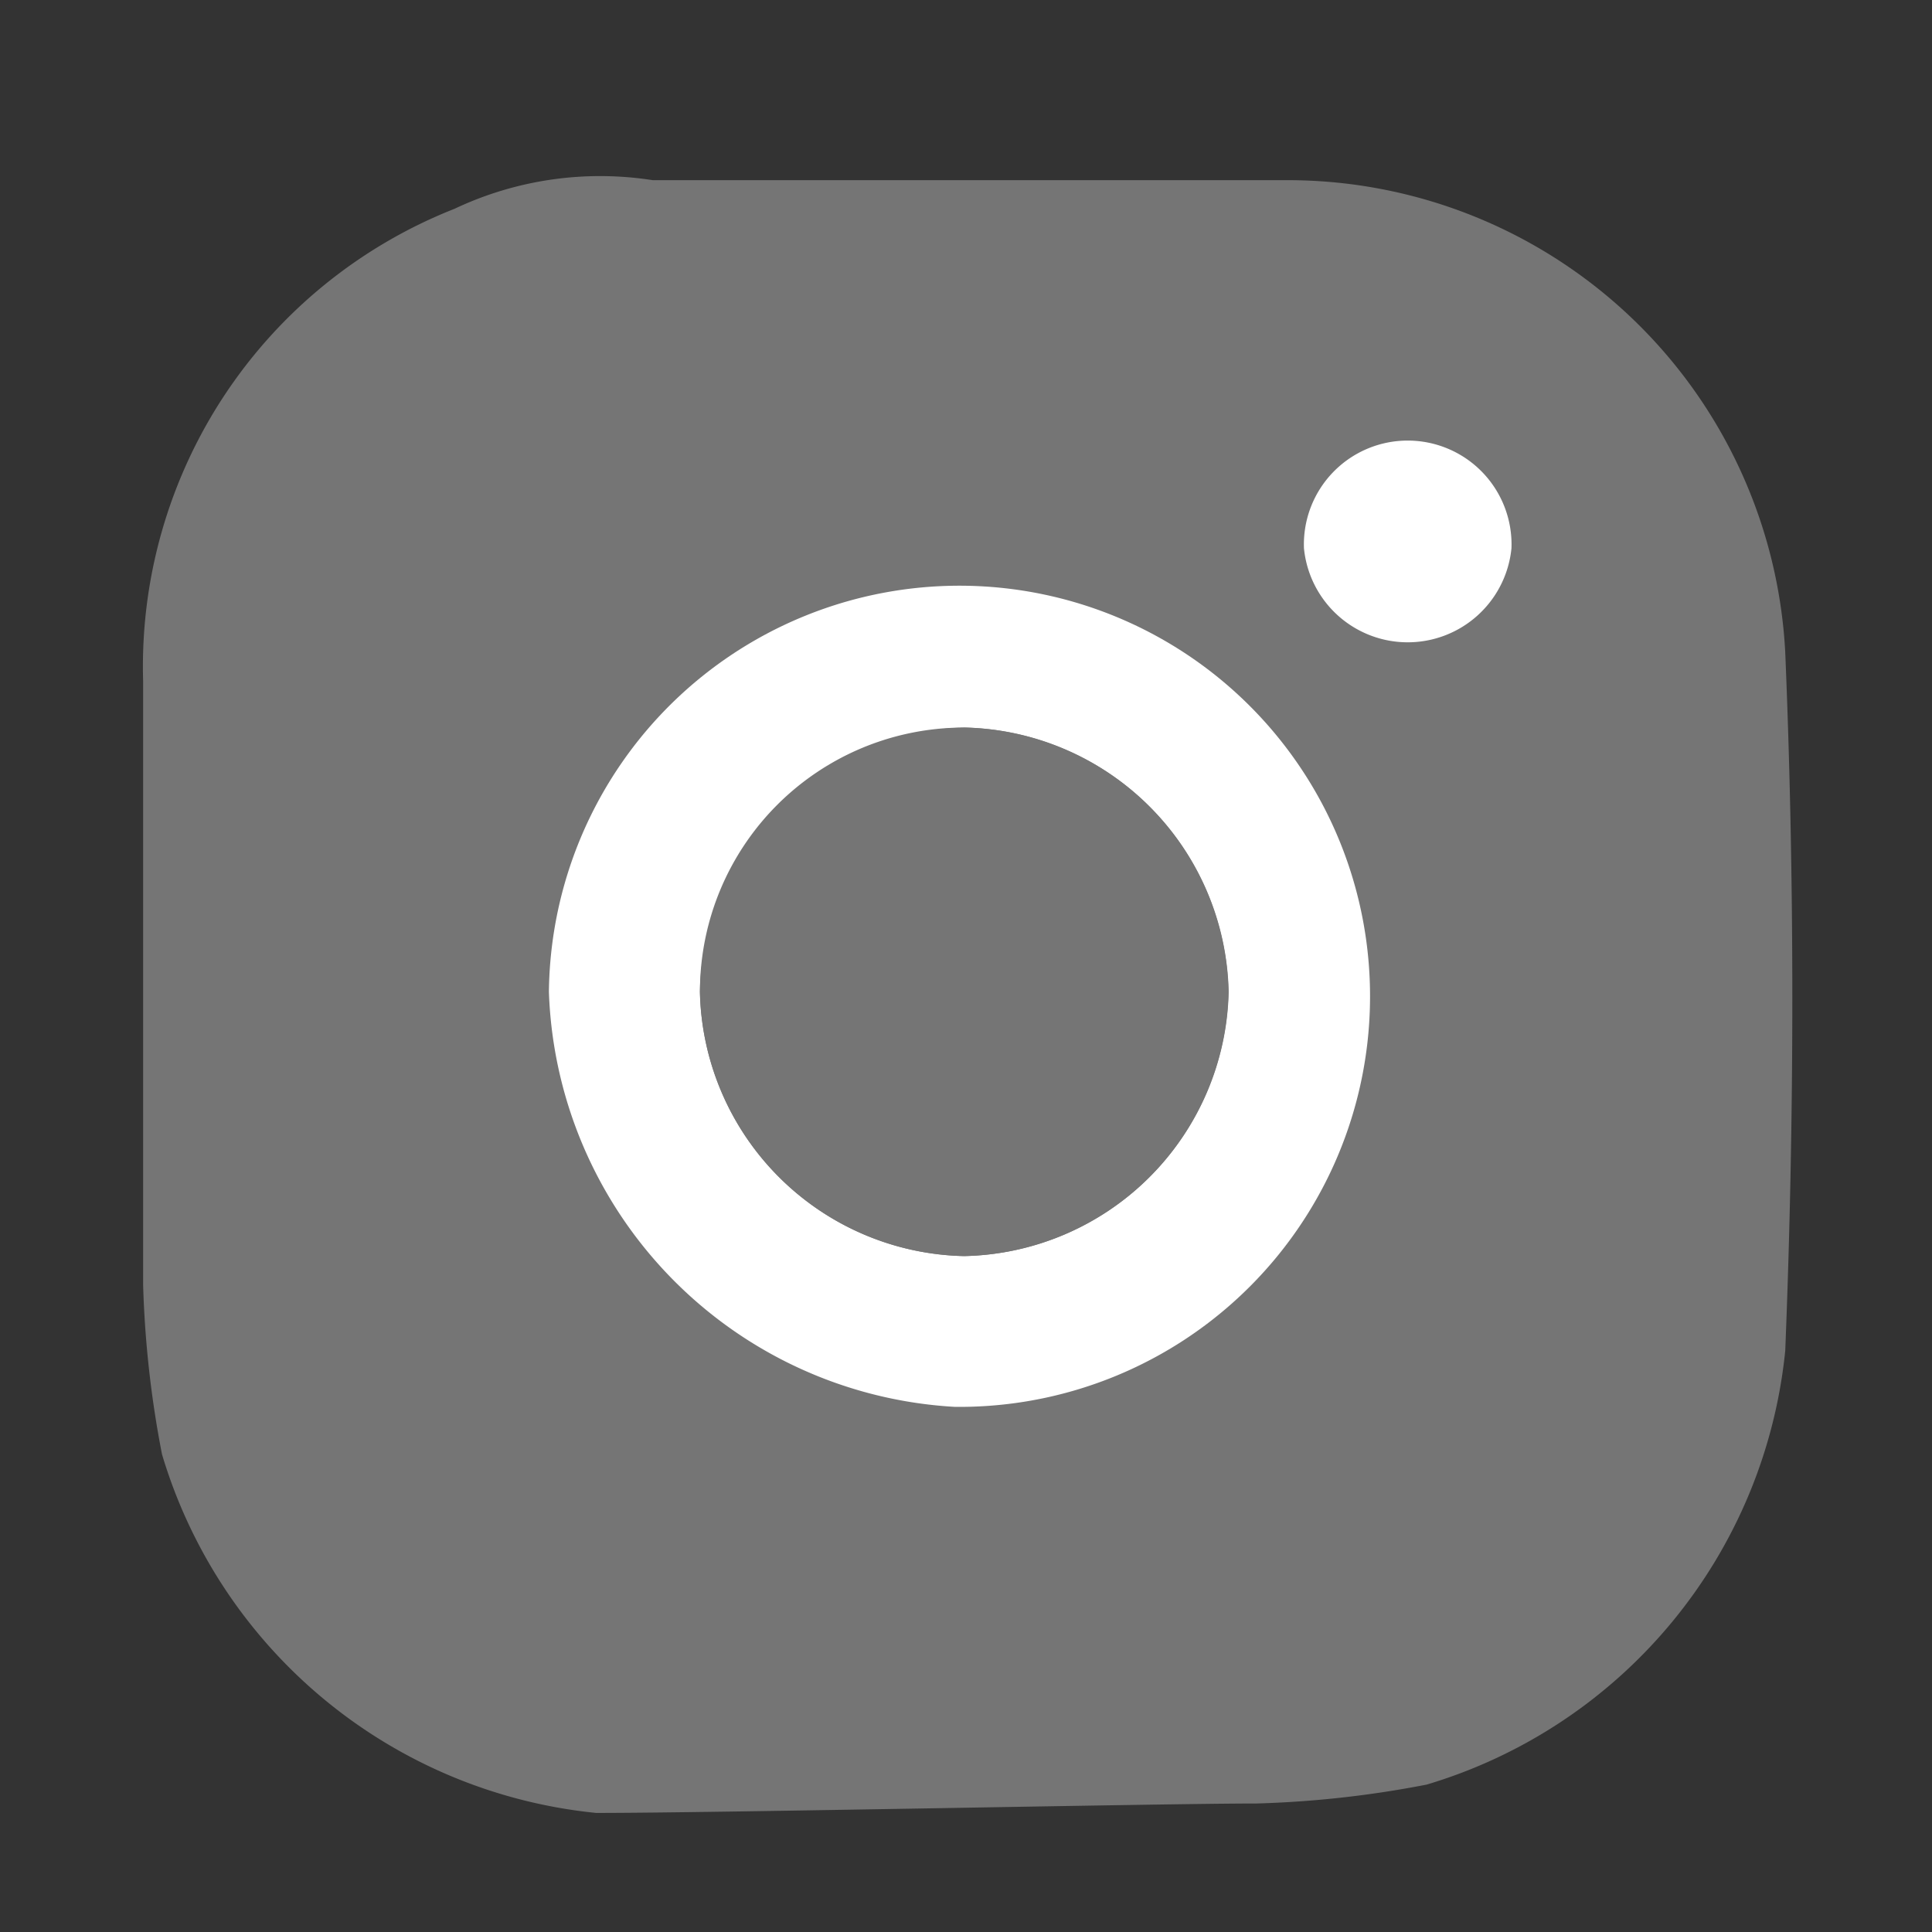
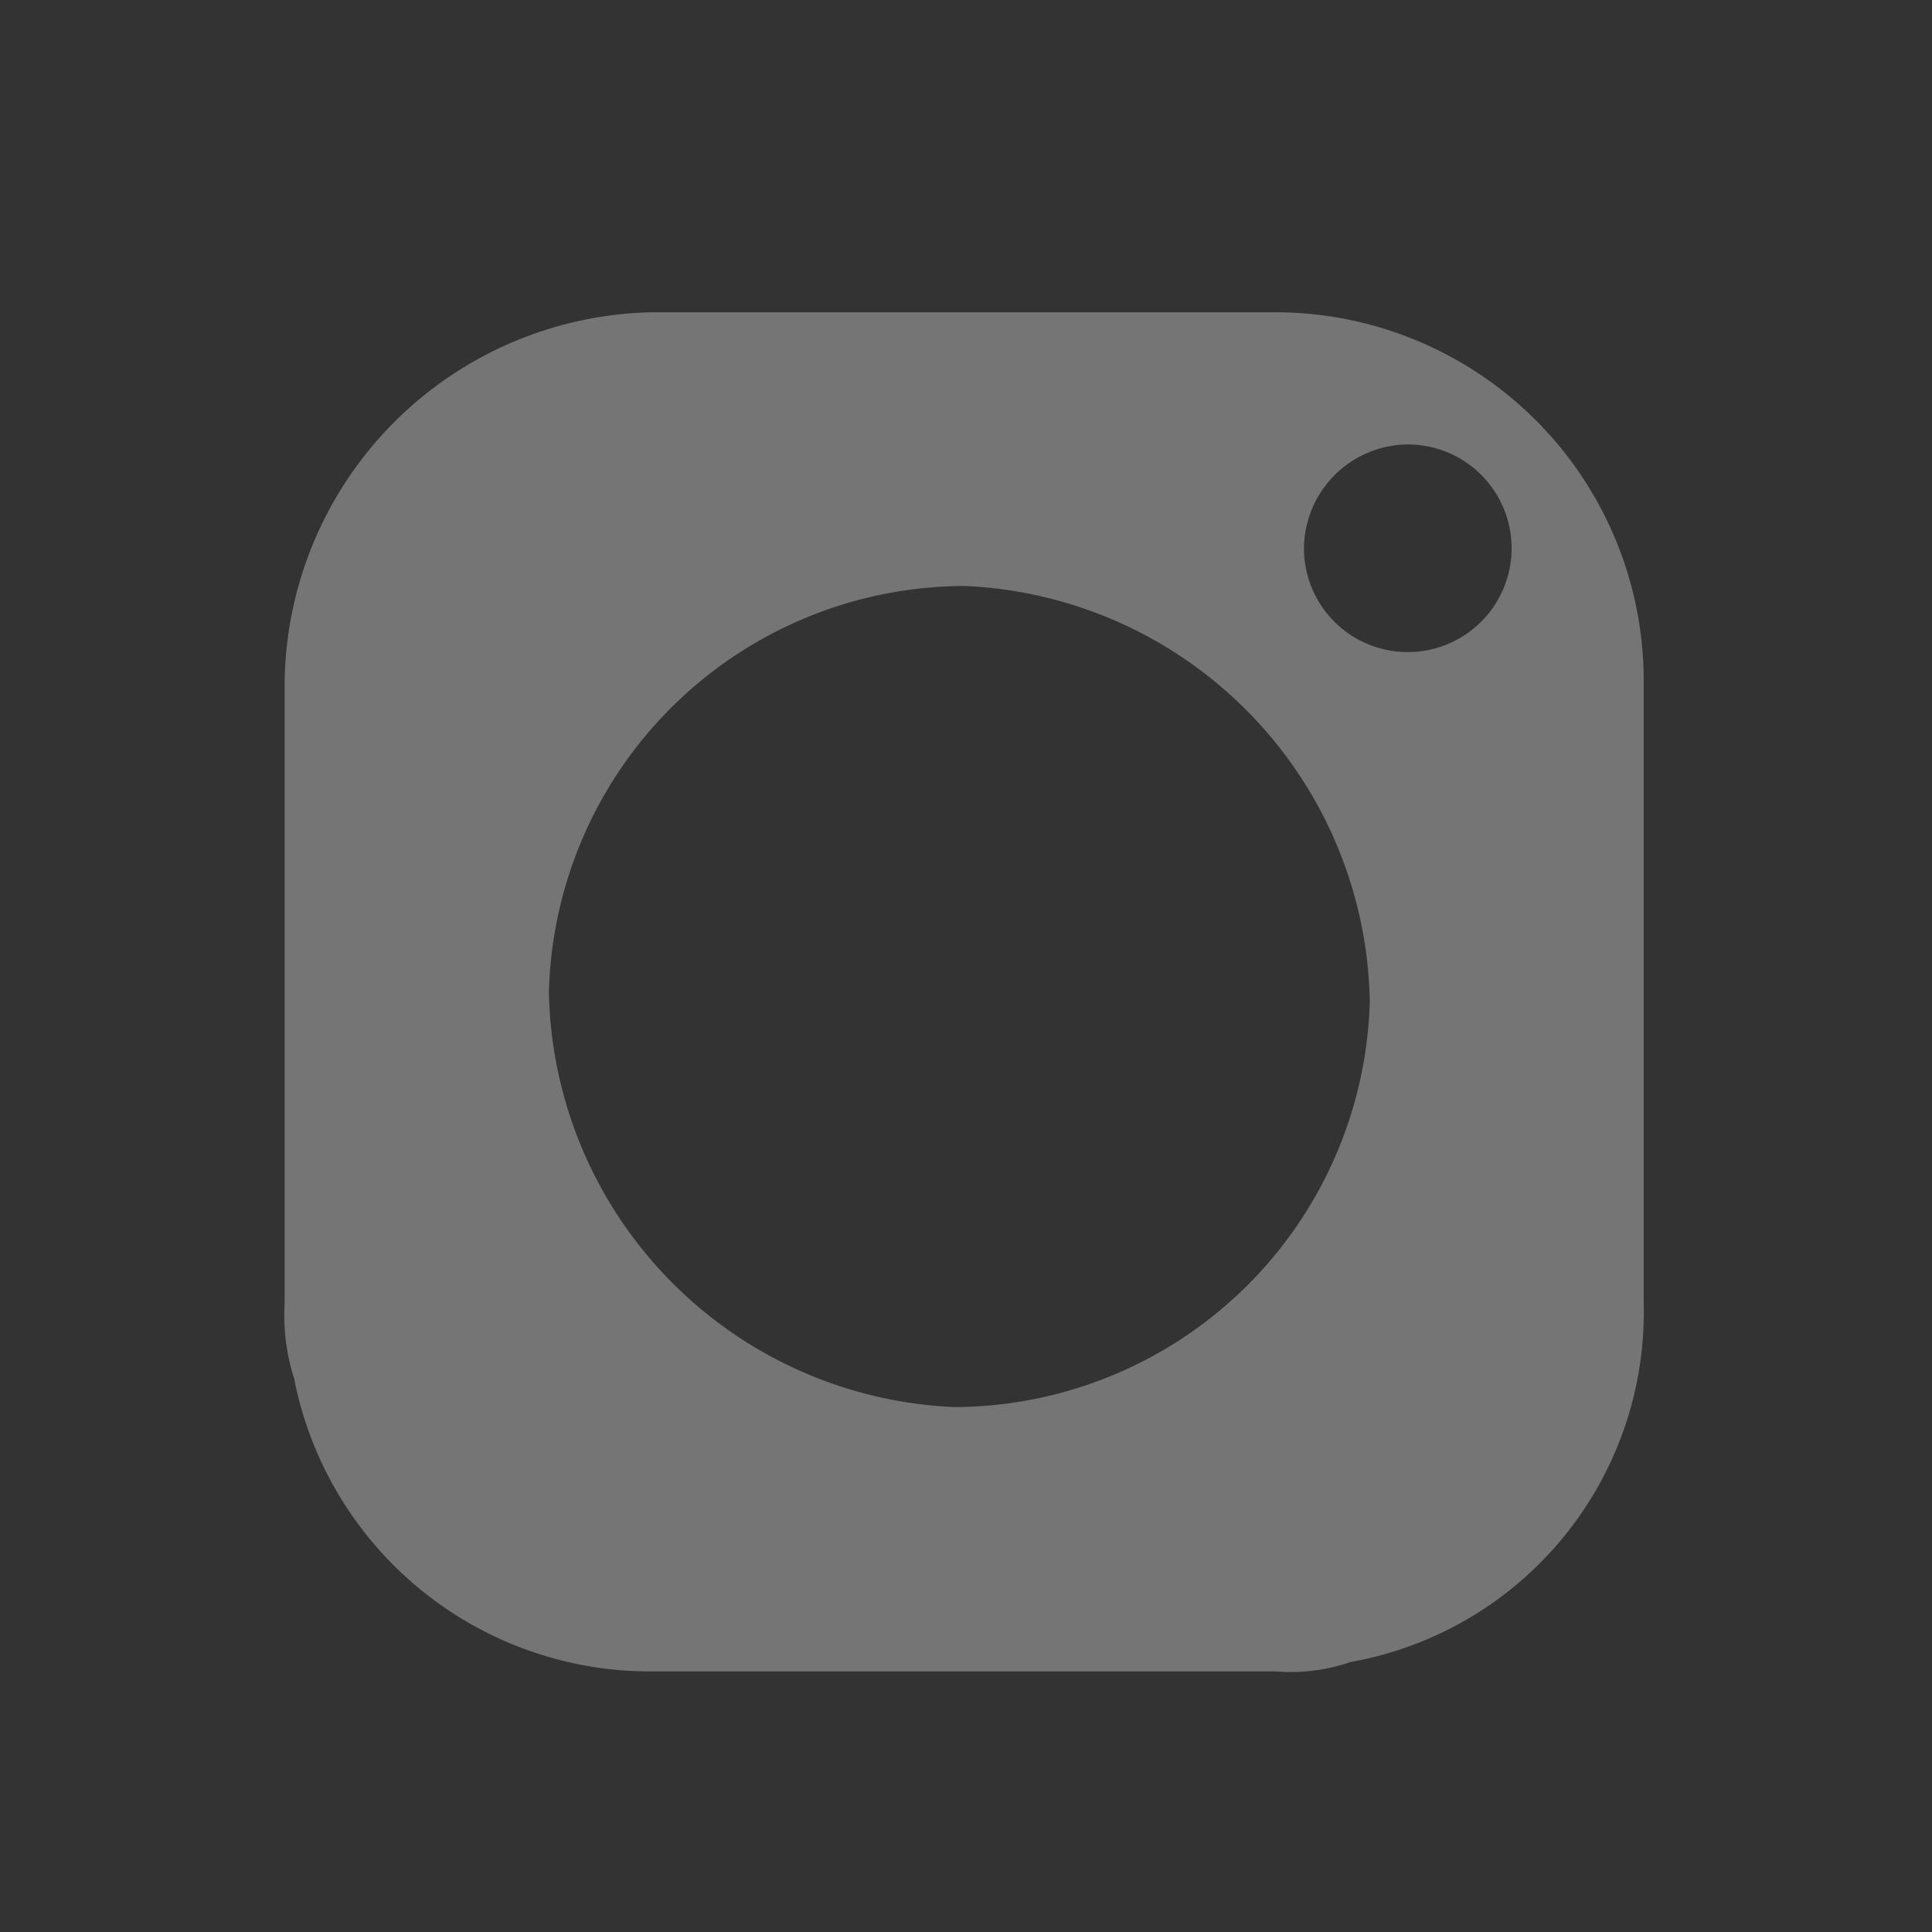
<svg xmlns="http://www.w3.org/2000/svg" viewBox="0 0 27 27">
  <rect x="0" y="0" width="27" height="27" fill="#333333" stroke="none" />
  <defs>
    <style>
      .cls-1 {
        fill: none;
      }

      .cls-2 {
        fill: #757575;
      }

      .cls-3 {
        fill: #fff;
      }
    </style>
  </defs>
  <g id="icon-fb" transform="translate(-2653 -4109)">
-     <rect id="Rectangle_3032" data-name="Rectangle 3032" class="cls-1" width="27" height="27" transform="translate(2653 4109)" />
    <g id="Symbol_380_3" data-name="Symbol 380 – 3" transform="translate(0.049 -1949)">
-       <path id="Path_1712" data-name="Path 1712" class="cls-2" d="M17.515,24.727a14.534,14.534,0,0,0,2.374-.264A7.066,7.066,0,0,0,24.9,18.4c.132-3.3.132-6.595,0-9.761A6.963,6.963,0,0,0,17.91,2.041H9.073a4.757,4.757,0,0,0-2.77.4A6.876,6.876,0,0,0,1.951,9.031v8.442a14.534,14.534,0,0,0,.264,2.374,7.066,7.066,0,0,0,6.067,5.012C10,24.859,16.2,24.727,17.515,24.727Z" transform="translate(2653 6058.477)" />
      <path id="Path_1714" data-name="Path 1714" class="cls-2" d="M4.5,14V9.644A5.238,5.238,0,0,1,9.644,4.5h8.705a5.15,5.15,0,0,1,5.144,5.144v8.705A4.967,4.967,0,0,1,19.4,23.362a2.571,2.571,0,0,1-1.055.132H9.644A5.068,5.068,0,0,1,4.632,19.4,2.9,2.9,0,0,1,4.5,18.349Q4.5,16.173,4.5,14Zm3.693,0a5.918,5.918,0,0,0,5.672,5.8,5.828,5.828,0,0,0,5.8-5.672A5.918,5.918,0,0,0,14,8.325,5.825,5.825,0,0,0,8.193,14ZM18.745,7.8A1.451,1.451,0,1,0,20.2,6.347,1.464,1.464,0,0,0,18.745,7.8Z" transform="translate(2652.429 6057.864)" />
-       <path id="Path_1715" data-name="Path 1715" class="cls-3" d="M7.3,13.072a5.738,5.738,0,1,1,5.672,5.8A6.016,6.016,0,0,1,7.3,13.072Zm5.8-3.693A3.774,3.774,0,0,0,9.41,13.072,3.774,3.774,0,0,0,13.1,16.765,3.774,3.774,0,0,0,16.8,13.072,3.774,3.774,0,0,0,13.1,9.378Z" transform="translate(2653.322 6058.789)" />
-       <path id="Path_1716" data-name="Path 1716" class="cls-3" d="M15.3,7.351a1.451,1.451,0,1,1,2.9,0,1.457,1.457,0,0,1-2.9,0Z" transform="translate(2655.874 6058.311)" />
-       <path id="Path_1717" data-name="Path 1717" class="cls-2" d="M12.593,8.9a3.774,3.774,0,0,1,3.693,3.693,3.774,3.774,0,0,1-3.693,3.693A3.774,3.774,0,0,1,8.9,12.593,3.687,3.687,0,0,1,12.593,8.9Z" transform="translate(2653.833 6059.268)" />
    </g>
  </g>
</svg>